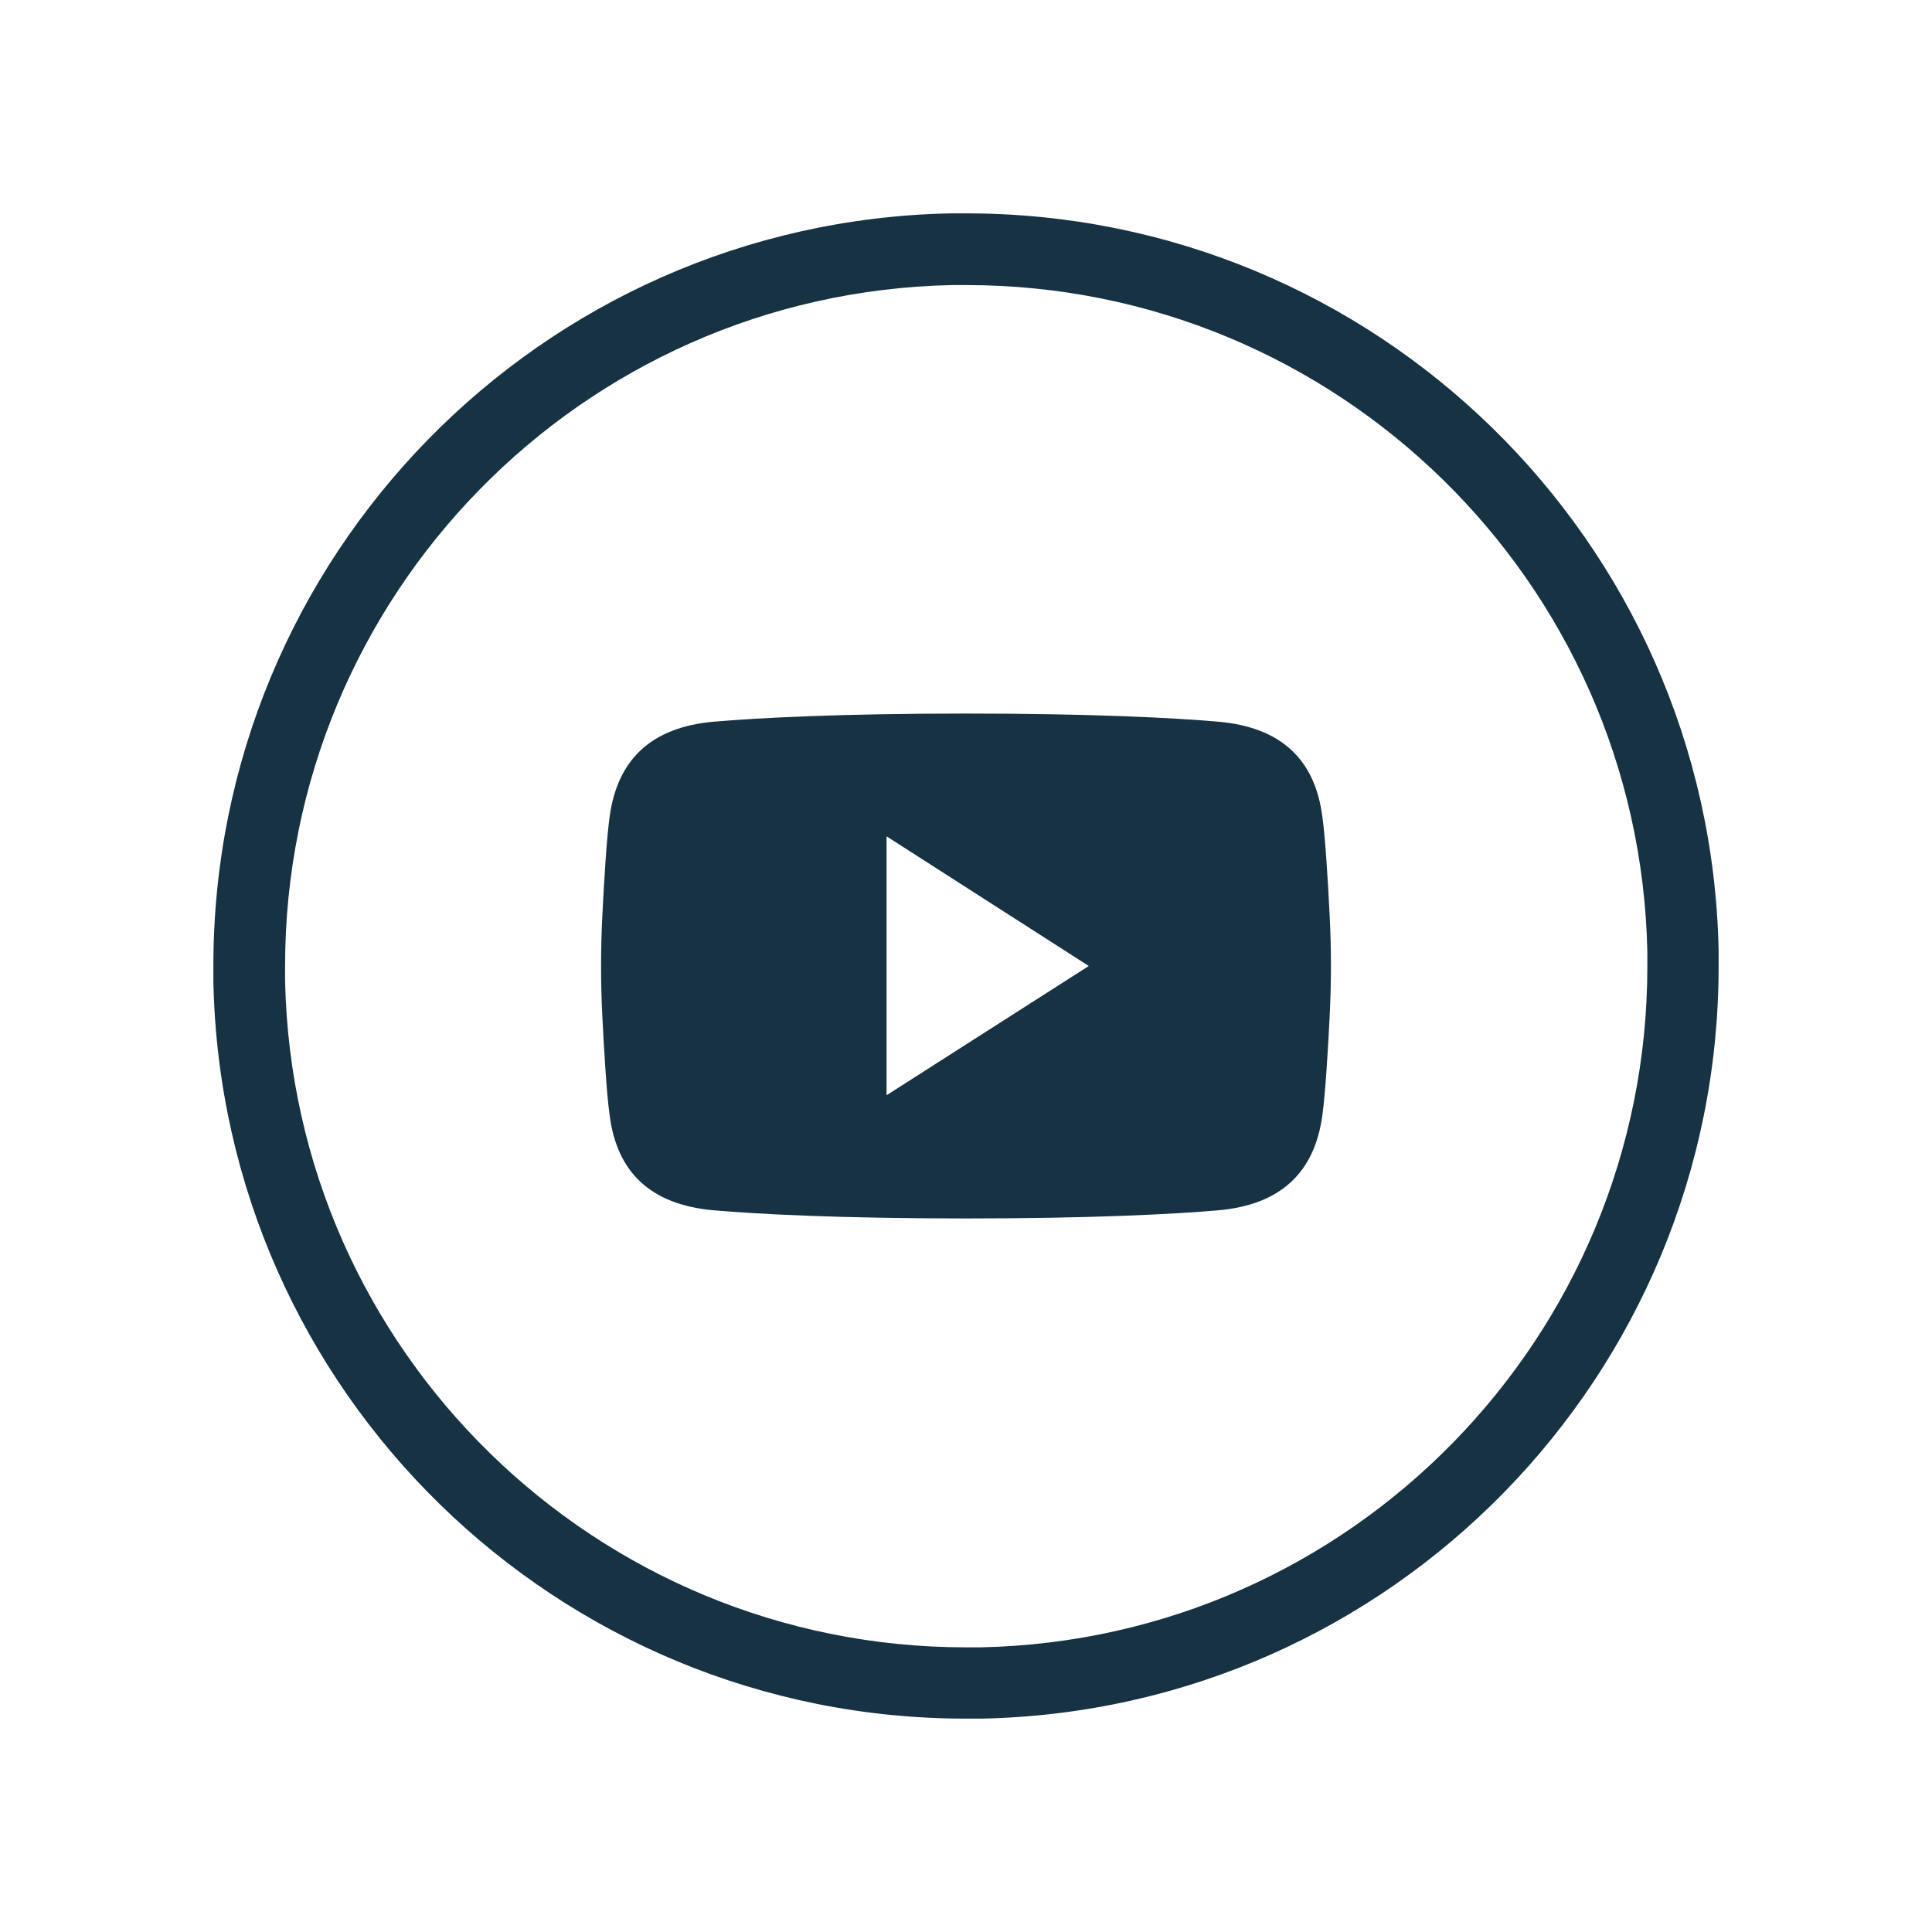
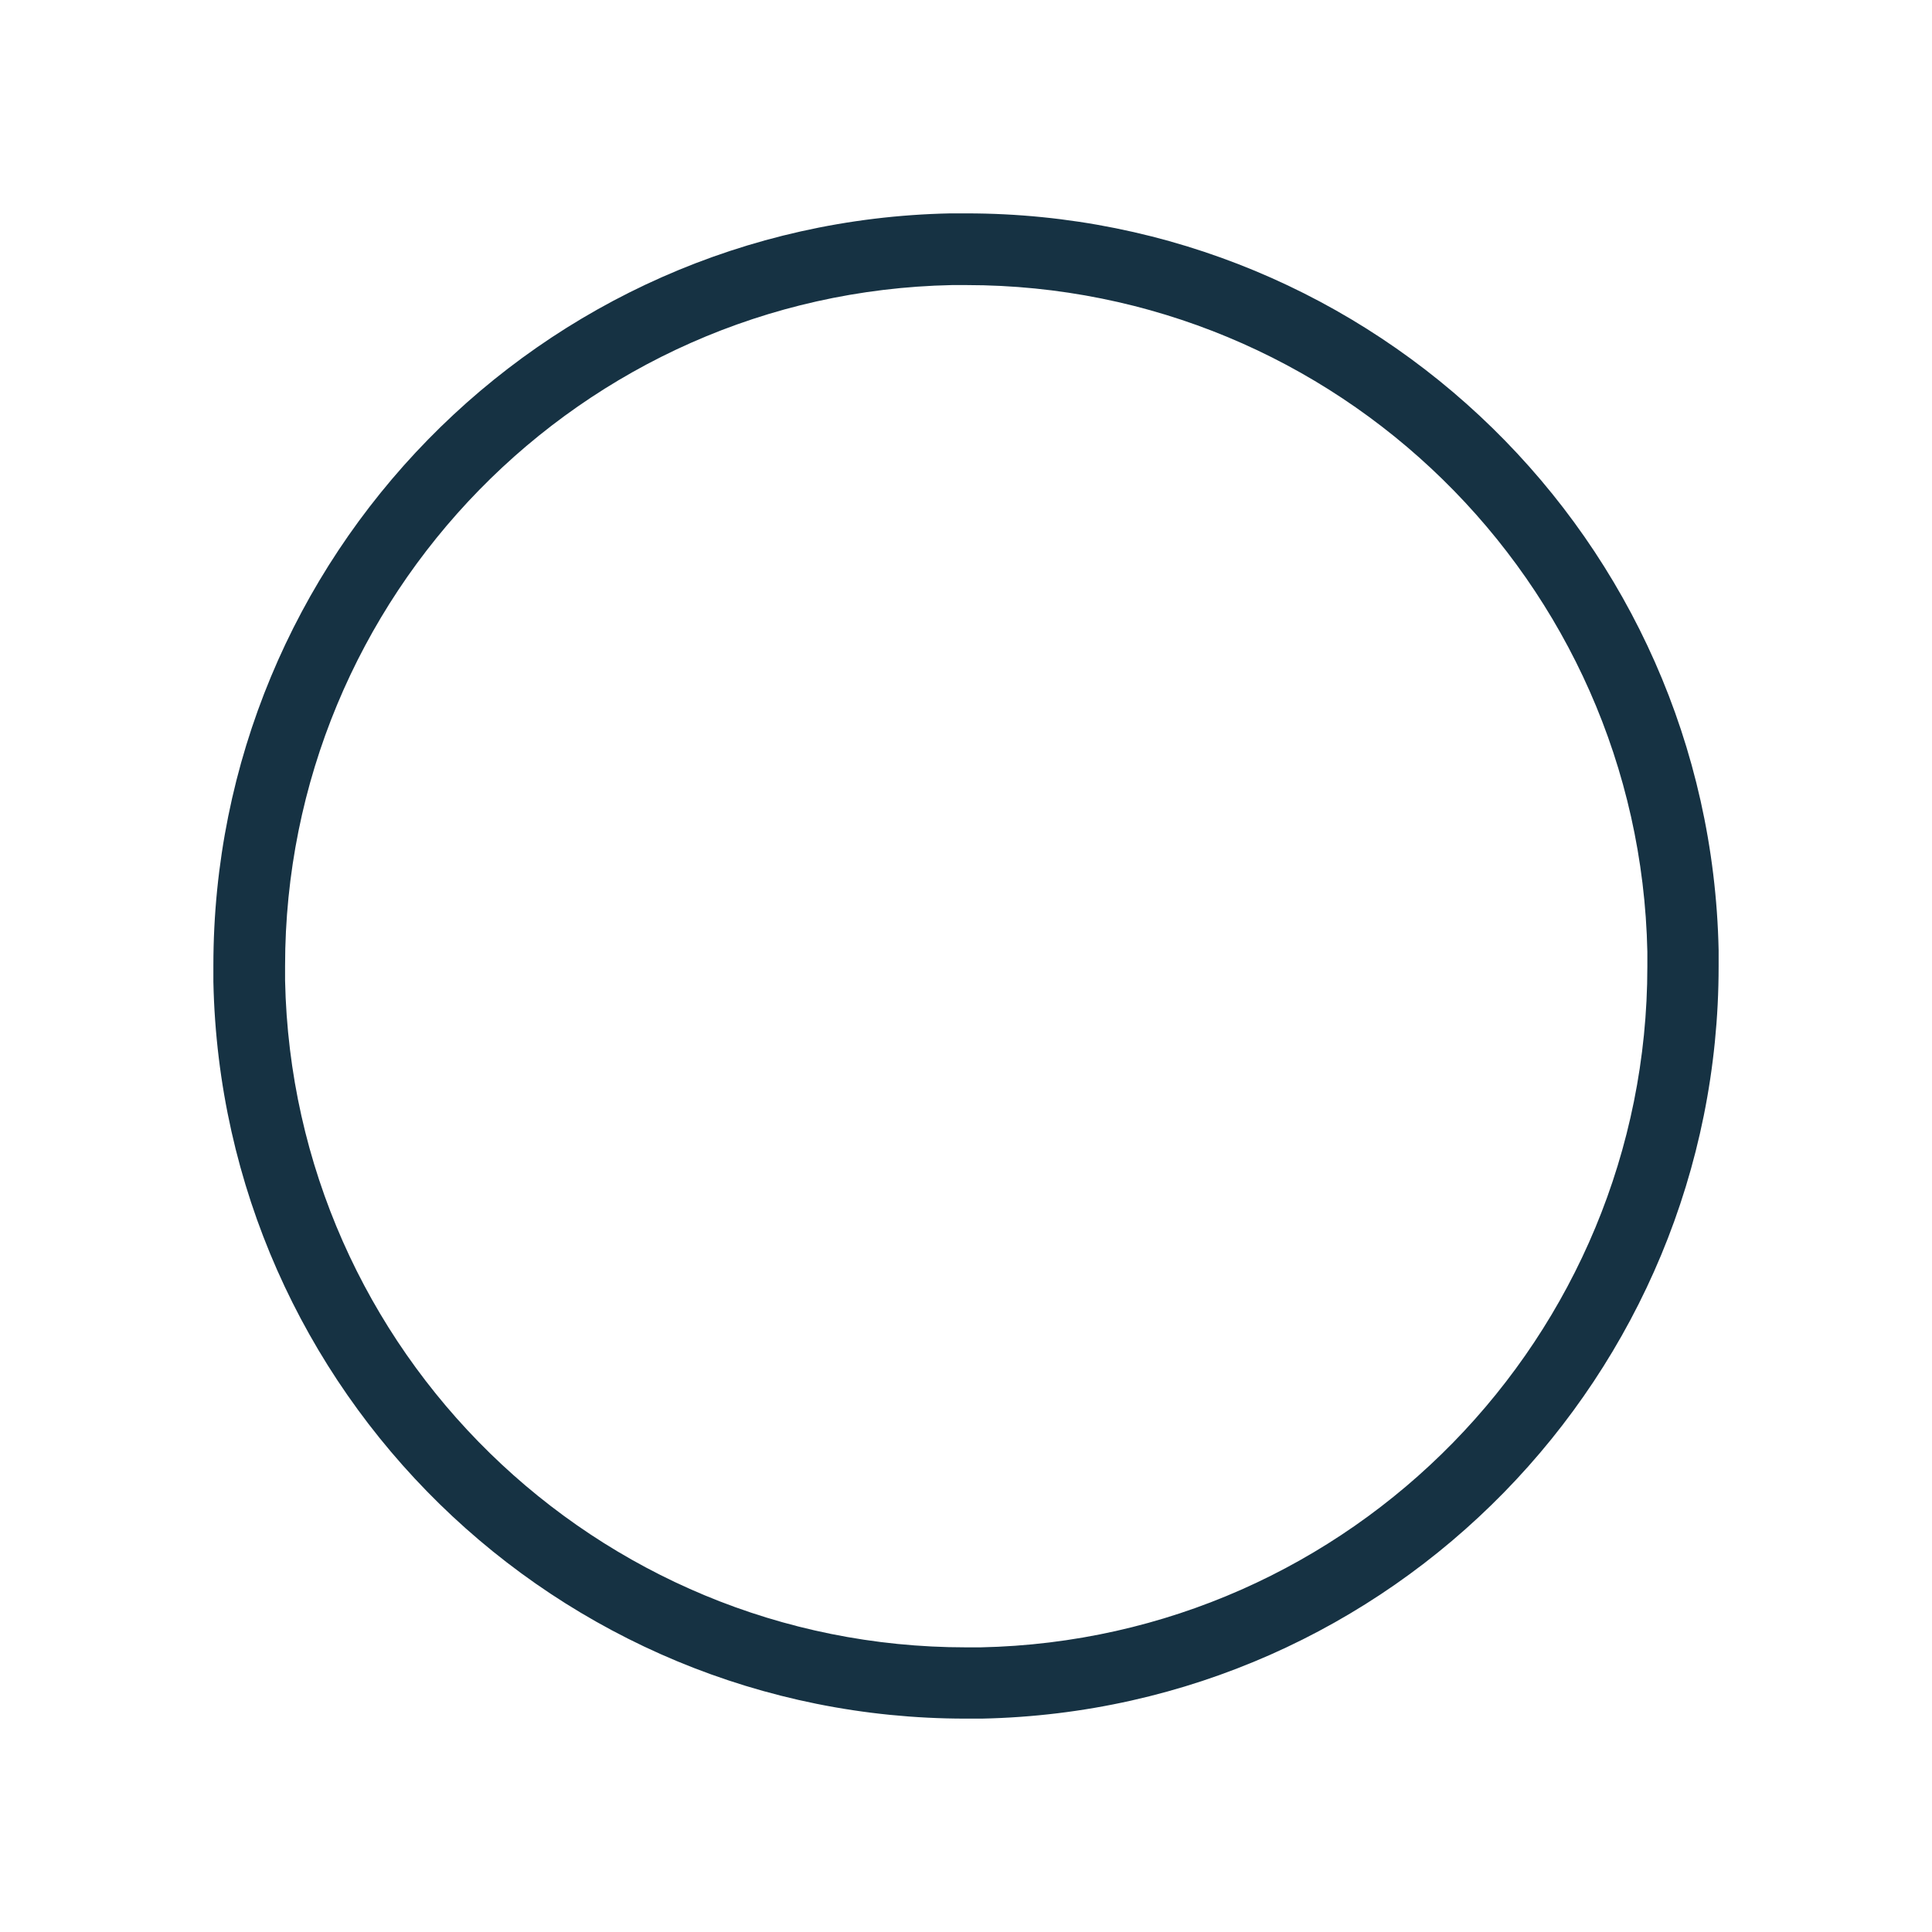
<svg xmlns="http://www.w3.org/2000/svg" id="Layer_1" viewBox="0 0 45 45">
  <defs>
    <style>.cls-1{fill:#163243;}</style>
  </defs>
  <path class="cls-1" d="M39.2,22.15l-.83.02v.34c0,8.61-6.89,15.68-15.53,15.86h-.34c-8.61,0-15.68-6.89-15.86-15.53h0v-.34c0-8.61,6.89-15.68,15.53-15.86h.34c8.61,0,15.68,6.89,15.86,15.53l.83-.02.83-.02c-.2-9.55-8.01-17.16-17.52-17.16h-.38c-9.55.2-17.16,8.01-17.16,17.52v.38h0c.2,9.55,8.01,17.16,17.52,17.16h.38c9.55-.2,17.16-8.01,17.16-17.52v-.38l-.83.02Z" />
-   <path class="cls-1" d="M30.97,21.32c-.04-.8-.1-1.8-.17-2.3-.17-1.32-.95-2.08-2.42-2.21-1.04-.09-2.95-.19-5.87-.19h-.02c-2.92,0-4.83.1-5.87.19-1.46.13-2.24.89-2.42,2.21-.07.5-.13,1.5-.17,2.3-.04.79-.04,1.58,0,2.36.04.8.1,1.8.17,2.3.17,1.32.95,2.08,2.42,2.21,1.04.09,2.95.19,5.87.19h.02c2.92,0,4.83-.1,5.87-.19,1.46-.13,2.24-.89,2.42-2.21.07-.5.13-1.5.17-2.3.04-.79.04-1.58,0-2.36ZM20.65,25.51v-6.03l4.71,3.02s-4.71,3.01-4.71,3.01Z" />
</svg>